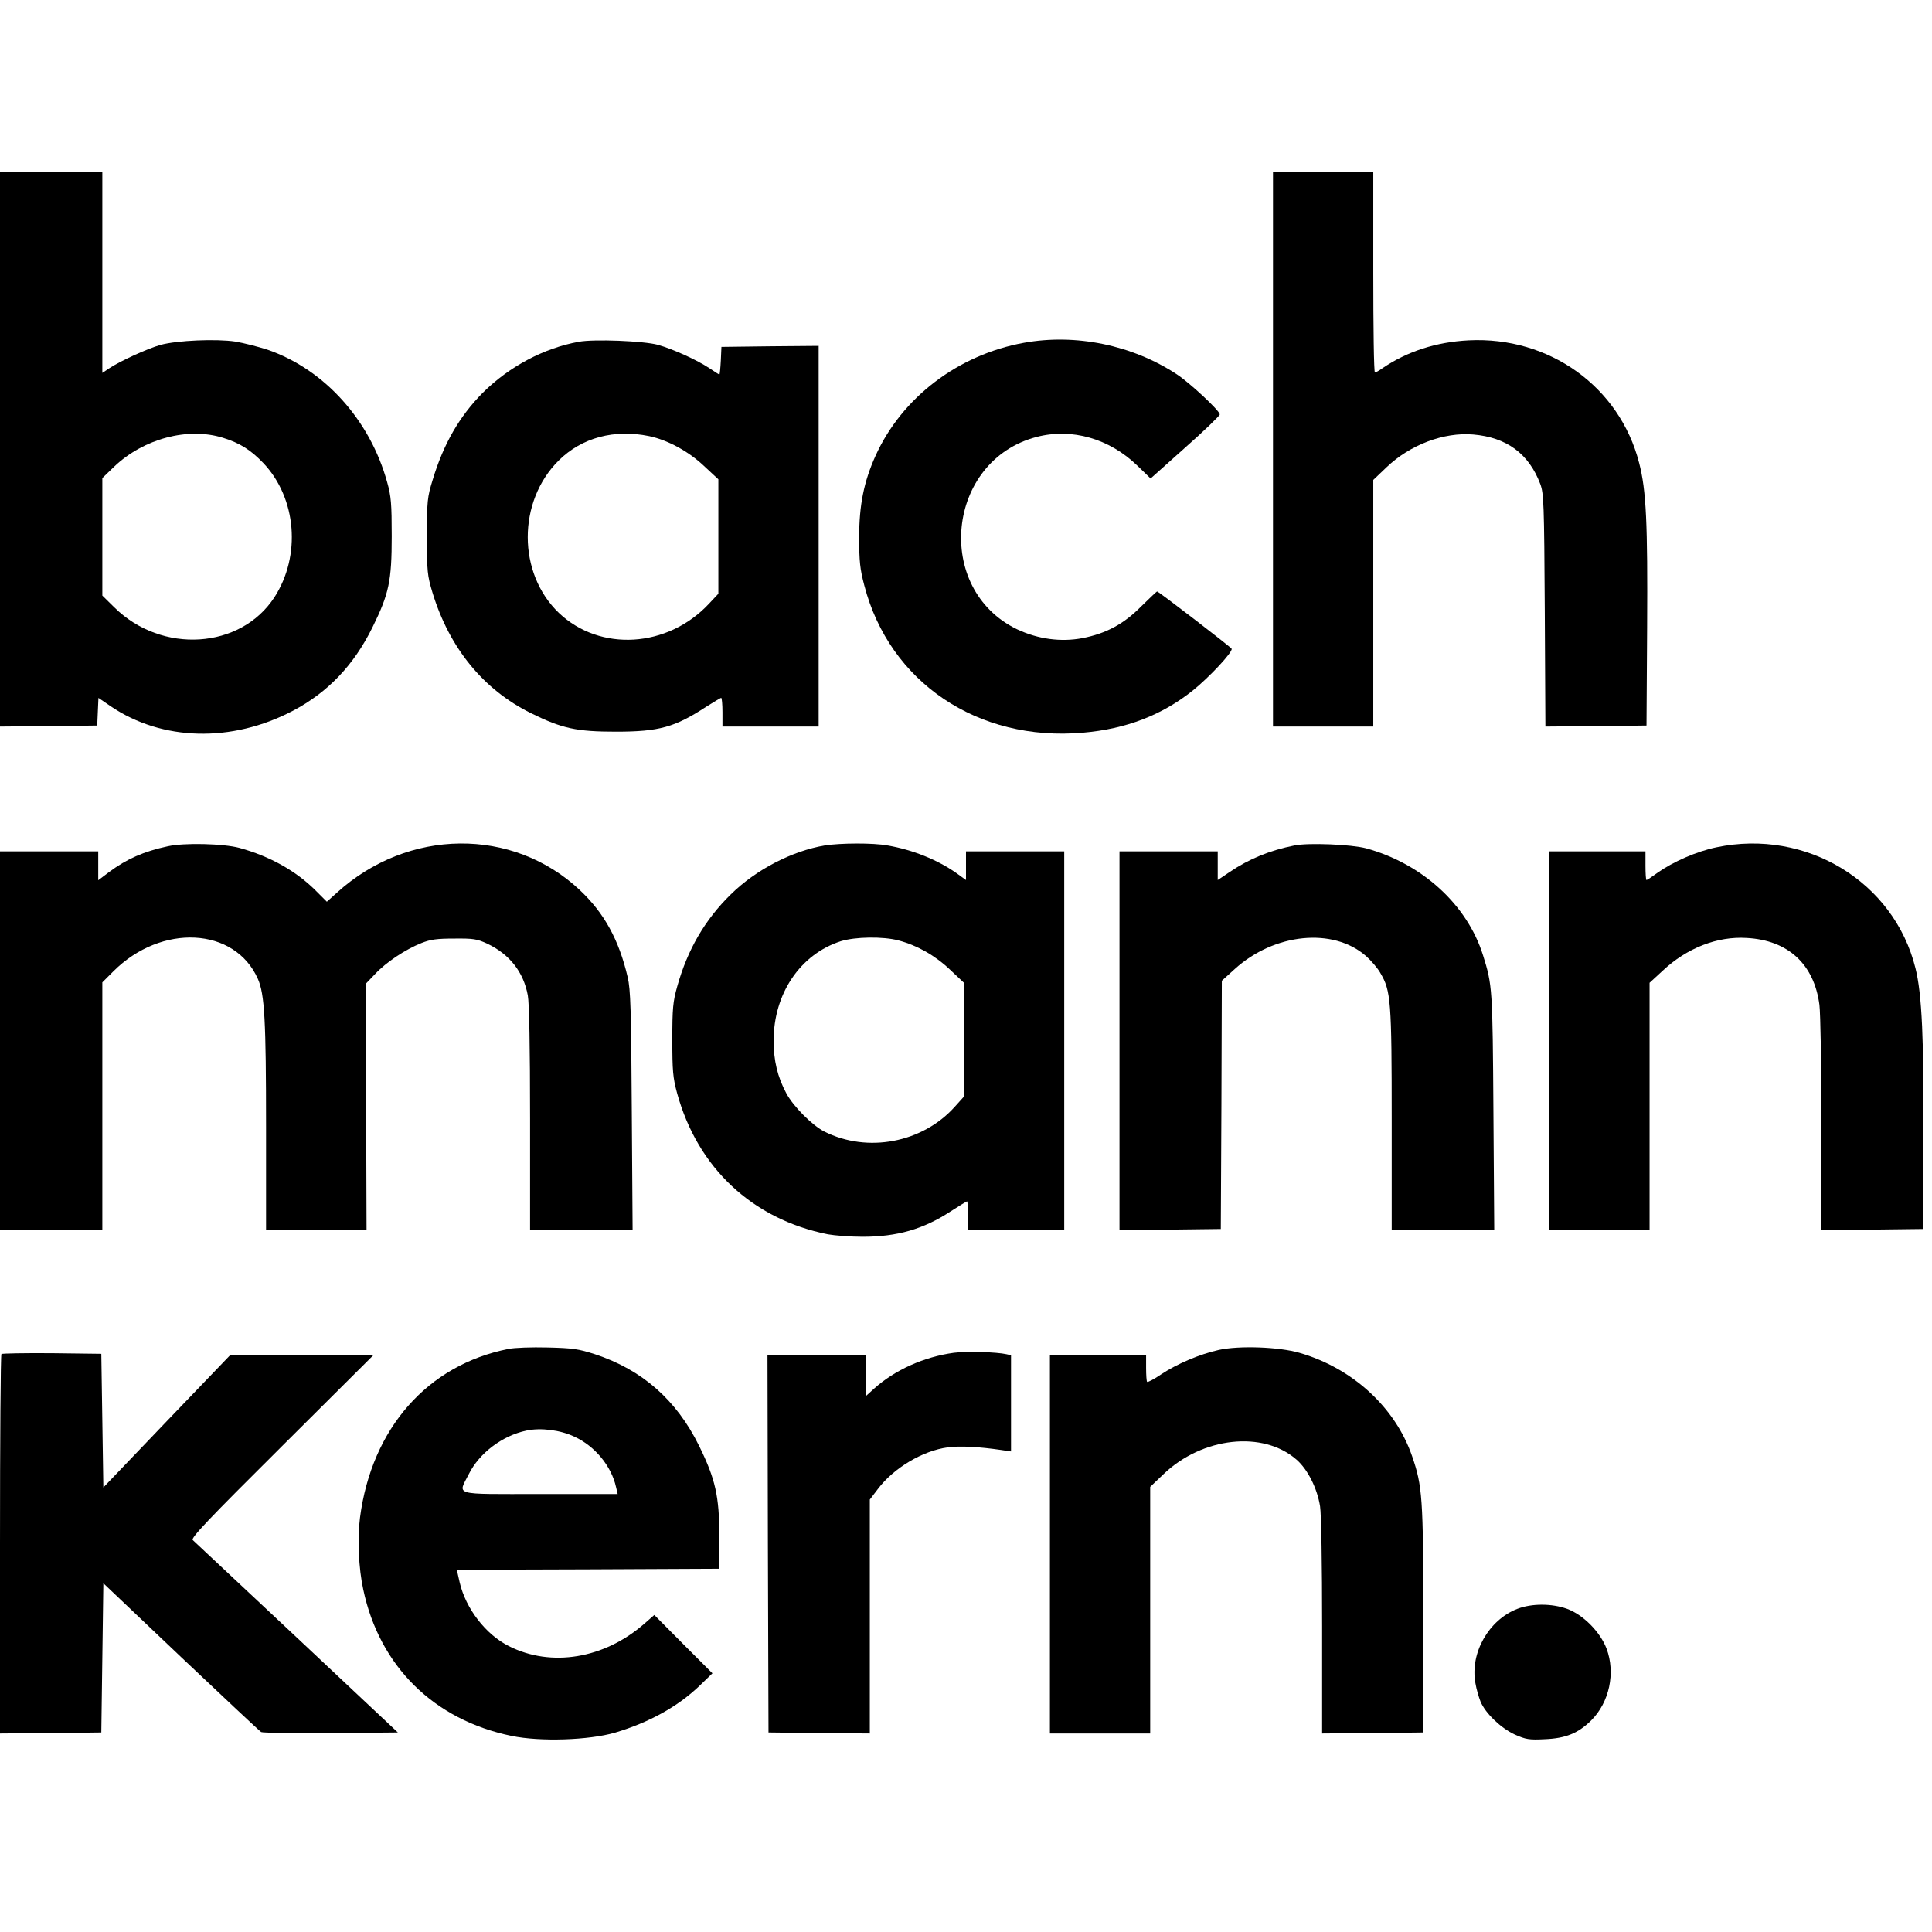
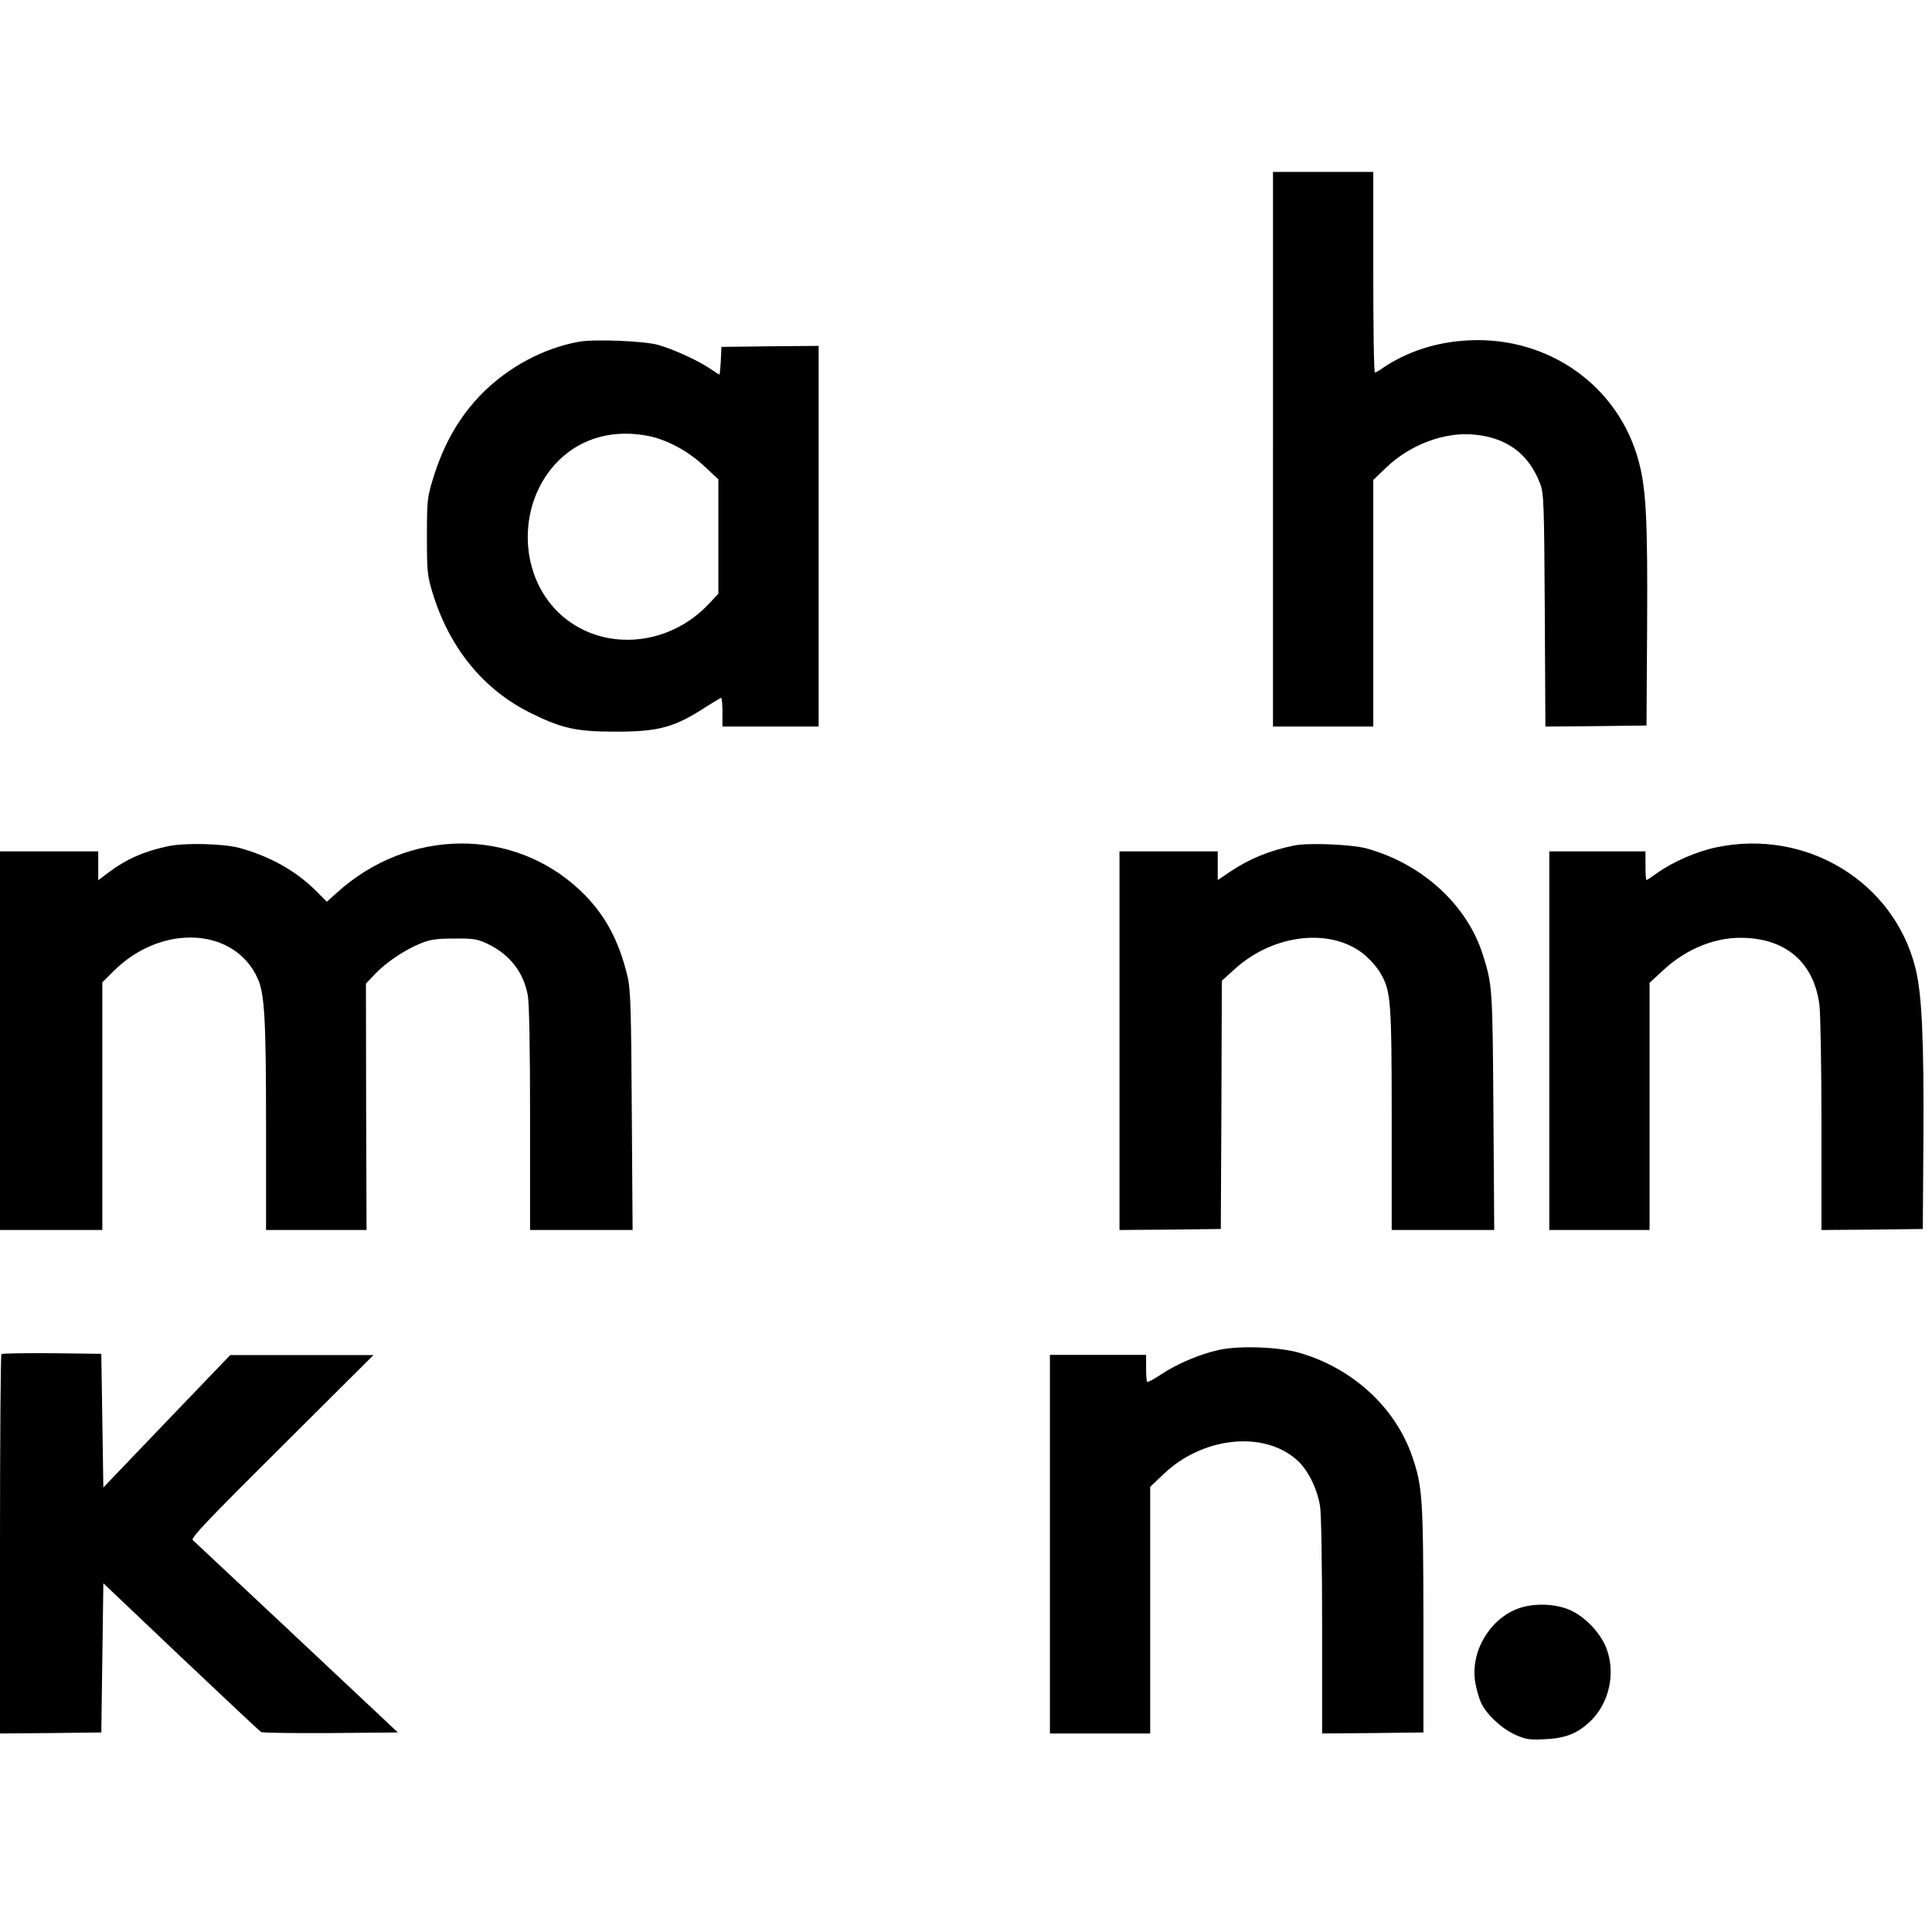
<svg xmlns="http://www.w3.org/2000/svg" version="1.0" width="944pt" height="944pt" viewBox="0 0 944 944" preserveAspectRatio="xMidYMid meet">
  <g transform="translate(0,944) scale(0.1,-0.1)" fill="#000000" stroke="none">
-     <path d="M0 7245 l0 -1355 238 2 237 3 3 68 3 67 60 -41 c251 -170 591 -179 890 -22 171 90 298 223 389 408 81 164 94 227 94 445 0 158 -3 196 -22 263 -84 305 -307 552 -584 648 -46 15 -117 33 -158 40 -93 14 -283 6 -365 -16 -64 -18 -198 -79 -252 -115 l-33 -22 0 491 0 491 -250 0 -250 0 0 -1355z m1089 56 c84 -26 137 -60 199 -125 161 -171 184 -451 53 -654 -165 -254 -550 -279 -782 -50 l-59 58 0 287 0 287 58 56 c144 137 360 194 531 141z" />
    <path d="M6220 7245 l0 -1355 245 0 245 0 0 602 0 603 65 62 c115 110 280 172 423 160 164 -14 272 -94 328 -242 17 -46 19 -91 22 -618 l3 -567 247 2 247 3 3 480 c3 508 -4 669 -39 803 -95 372 -439 619 -833 599 -158 -8 -300 -54 -421 -136 -16 -12 -33 -21 -37 -21 -5 0 -8 221 -8 490 l0 490 -245 0 -245 0 0 -1355z" />
    <path d="M2828 7770 c-171 -31 -340 -121 -469 -249 -114 -115 -192 -250 -245 -426 -26 -84 -28 -103 -28 -275 0 -174 2 -191 27 -275 83 -272 249 -475 482 -590 152 -75 223 -90 415 -90 211 0 288 22 441 122 37 23 69 43 73 43 3 0 6 -31 6 -70 l0 -70 235 0 235 0 0 930 0 930 -237 -2 -238 -3 -3 -67 c-2 -38 -5 -68 -7 -68 -2 0 -24 14 -49 31 -60 40 -177 93 -251 114 -69 19 -312 29 -387 15z m344 -461 c90 -19 192 -74 268 -146 l70 -65 0 -280 0 -279 -46 -49 c-202 -216 -532 -236 -733 -45 -203 194 -203 545 -1 745 113 112 272 154 442 119z" />
-     <path d="M5003 7765 c-321 -58 -596 -267 -725 -552 -57 -126 -80 -241 -80 -398 0 -117 4 -156 25 -235 123 -474 555 -765 1068 -720 211 18 387 86 537 206 80 64 196 188 190 204 -3 8 -357 280 -364 280 -3 0 -37 -33 -77 -72 -86 -87 -171 -133 -288 -156 -105 -20 -217 -5 -319 43 -409 197 -346 825 95 940 172 45 356 -8 493 -141 l64 -62 169 151 c93 82 169 156 169 162 0 18 -146 154 -210 196 -217 143 -494 200 -747 154z" />
    <path d="M820 5305 c-117 -25 -201 -62 -287 -126 l-53 -40 0 71 0 70 -240 0 -240 0 0 -925 0 -925 250 0 250 0 0 605 0 605 54 54 c235 235 594 216 706 -37 33 -74 40 -204 40 -724 l0 -503 246 0 245 0 -2 602 -1 602 45 47 c53 57 148 120 226 151 45 18 77 22 161 22 93 1 111 -2 161 -25 109 -52 177 -138 198 -253 7 -38 11 -255 11 -603 l0 -543 251 0 250 0 -4 583 c-3 494 -6 593 -20 652 -43 184 -115 314 -234 426 -328 308 -839 303 -1187 -13 l-49 -44 -52 52 c-97 98 -226 170 -375 211 -78 21 -269 26 -350 8z" />
-     <path d="M4030 5309 c-160 -27 -336 -118 -459 -239 -127 -124 -212 -271 -262 -450 -21 -74 -24 -107 -24 -260 0 -152 3 -186 23 -260 100 -366 368 -617 737 -691 33 -6 110 -12 170 -12 169 0 297 37 430 124 42 27 78 49 80 49 3 0 5 -31 5 -70 l0 -70 235 0 235 0 0 925 0 925 -240 0 -240 0 0 -70 0 -70 -47 34 c-91 64 -213 114 -337 135 -70 13 -228 12 -306 0z m360 -464 c91 -24 178 -73 251 -142 l69 -65 0 -278 0 -278 -45 -50 c-158 -176 -426 -227 -637 -121 -59 30 -152 123 -186 187 -43 80 -62 160 -62 257 0 230 130 422 328 486 71 22 206 24 282 4z" />
    <path d="M6325 5309 c-120 -24 -221 -65 -317 -130 l-58 -39 0 70 0 70 -240 0 -240 0 0 -925 0 -925 248 2 247 3 3 607 2 606 63 57 c194 176 481 204 641 64 26 -23 58 -60 71 -84 51 -86 55 -135 55 -717 l0 -538 251 0 250 0 -4 578 c-4 603 -5 619 -51 765 -77 246 -297 447 -571 522 -72 19 -280 28 -350 14z" />
    <path d="M8387 5300 c-97 -20 -213 -71 -289 -125 -26 -19 -50 -35 -53 -35 -3 0 -5 32 -5 70 l0 70 -235 0 -235 0 0 -925 0 -925 245 0 245 0 0 604 0 604 63 58 c119 112 268 170 412 161 202 -11 329 -128 355 -327 5 -41 10 -306 10 -588 l0 -512 248 2 247 3 3 430 c3 491 -7 720 -39 845 -105 422 -534 682 -972 590z" />
-     <path d="M2485 2849 c-396 -78 -669 -388 -726 -824 -13 -101 -7 -248 16 -352 79 -374 345 -637 725 -715 140 -29 377 -21 505 16 167 50 305 126 413 229 l63 61 -142 142 -142 143 -48 -42 c-196 -172 -456 -215 -663 -110 -113 57 -210 183 -240 311 l-14 62 641 2 642 3 0 160 c-1 195 -19 277 -99 440 -110 224 -278 372 -509 448 -81 26 -108 30 -232 33 -77 2 -162 -1 -190 -7z m322 -429 c100 -46 180 -143 203 -246 l8 -34 -379 0 c-434 0 -402 -9 -348 98 51 102 163 187 281 212 70 15 166 3 235 -30z" />
    <path d="M5955 2844 c-94 -21 -204 -68 -281 -119 -35 -24 -66 -40 -69 -37 -3 3 -5 34 -5 69 l0 63 -235 0 -235 0 0 -925 0 -925 245 0 245 0 0 602 0 603 65 62 c190 182 487 214 650 71 55 -48 101 -140 115 -228 6 -38 10 -282 10 -588 l0 -522 248 2 247 3 0 555 c-1 592 -5 649 -55 794 -82 239 -291 431 -551 506 -100 29 -295 36 -394 14z" />
-     <path d="M4660 2830 c-146 -20 -288 -84 -389 -175 l-41 -37 0 101 0 101 -240 0 -240 0 2 -922 3 -923 248 -3 247 -2 0 571 0 572 39 51 c77 103 220 188 342 204 62 8 152 3 262 -13 l47 -7 0 235 0 235 -22 5 c-48 11 -196 15 -258 7z" />
    <path d="M7 2824 c-4 -4 -7 -423 -7 -931 l0 -923 248 2 247 3 5 364 5 365 379 -360 c208 -197 384 -362 392 -367 7 -4 160 -6 341 -5 l327 3 -494 464 c-272 255 -501 469 -508 476 -11 10 75 100 435 458 l448 446 -350 0 -350 0 -310 -323 -310 -324 -5 327 -5 326 -241 3 c-132 1 -243 -1 -247 -4z" />
    <path d="M7414 1579 c-140 -54 -232 -216 -205 -363 5 -30 17 -70 25 -90 24 -58 100 -130 167 -161 54 -24 70 -27 147 -23 102 4 163 29 227 92 89 89 119 232 75 350 -31 82 -114 166 -193 195 -75 27 -173 27 -243 0z" />
  </g>
</svg>